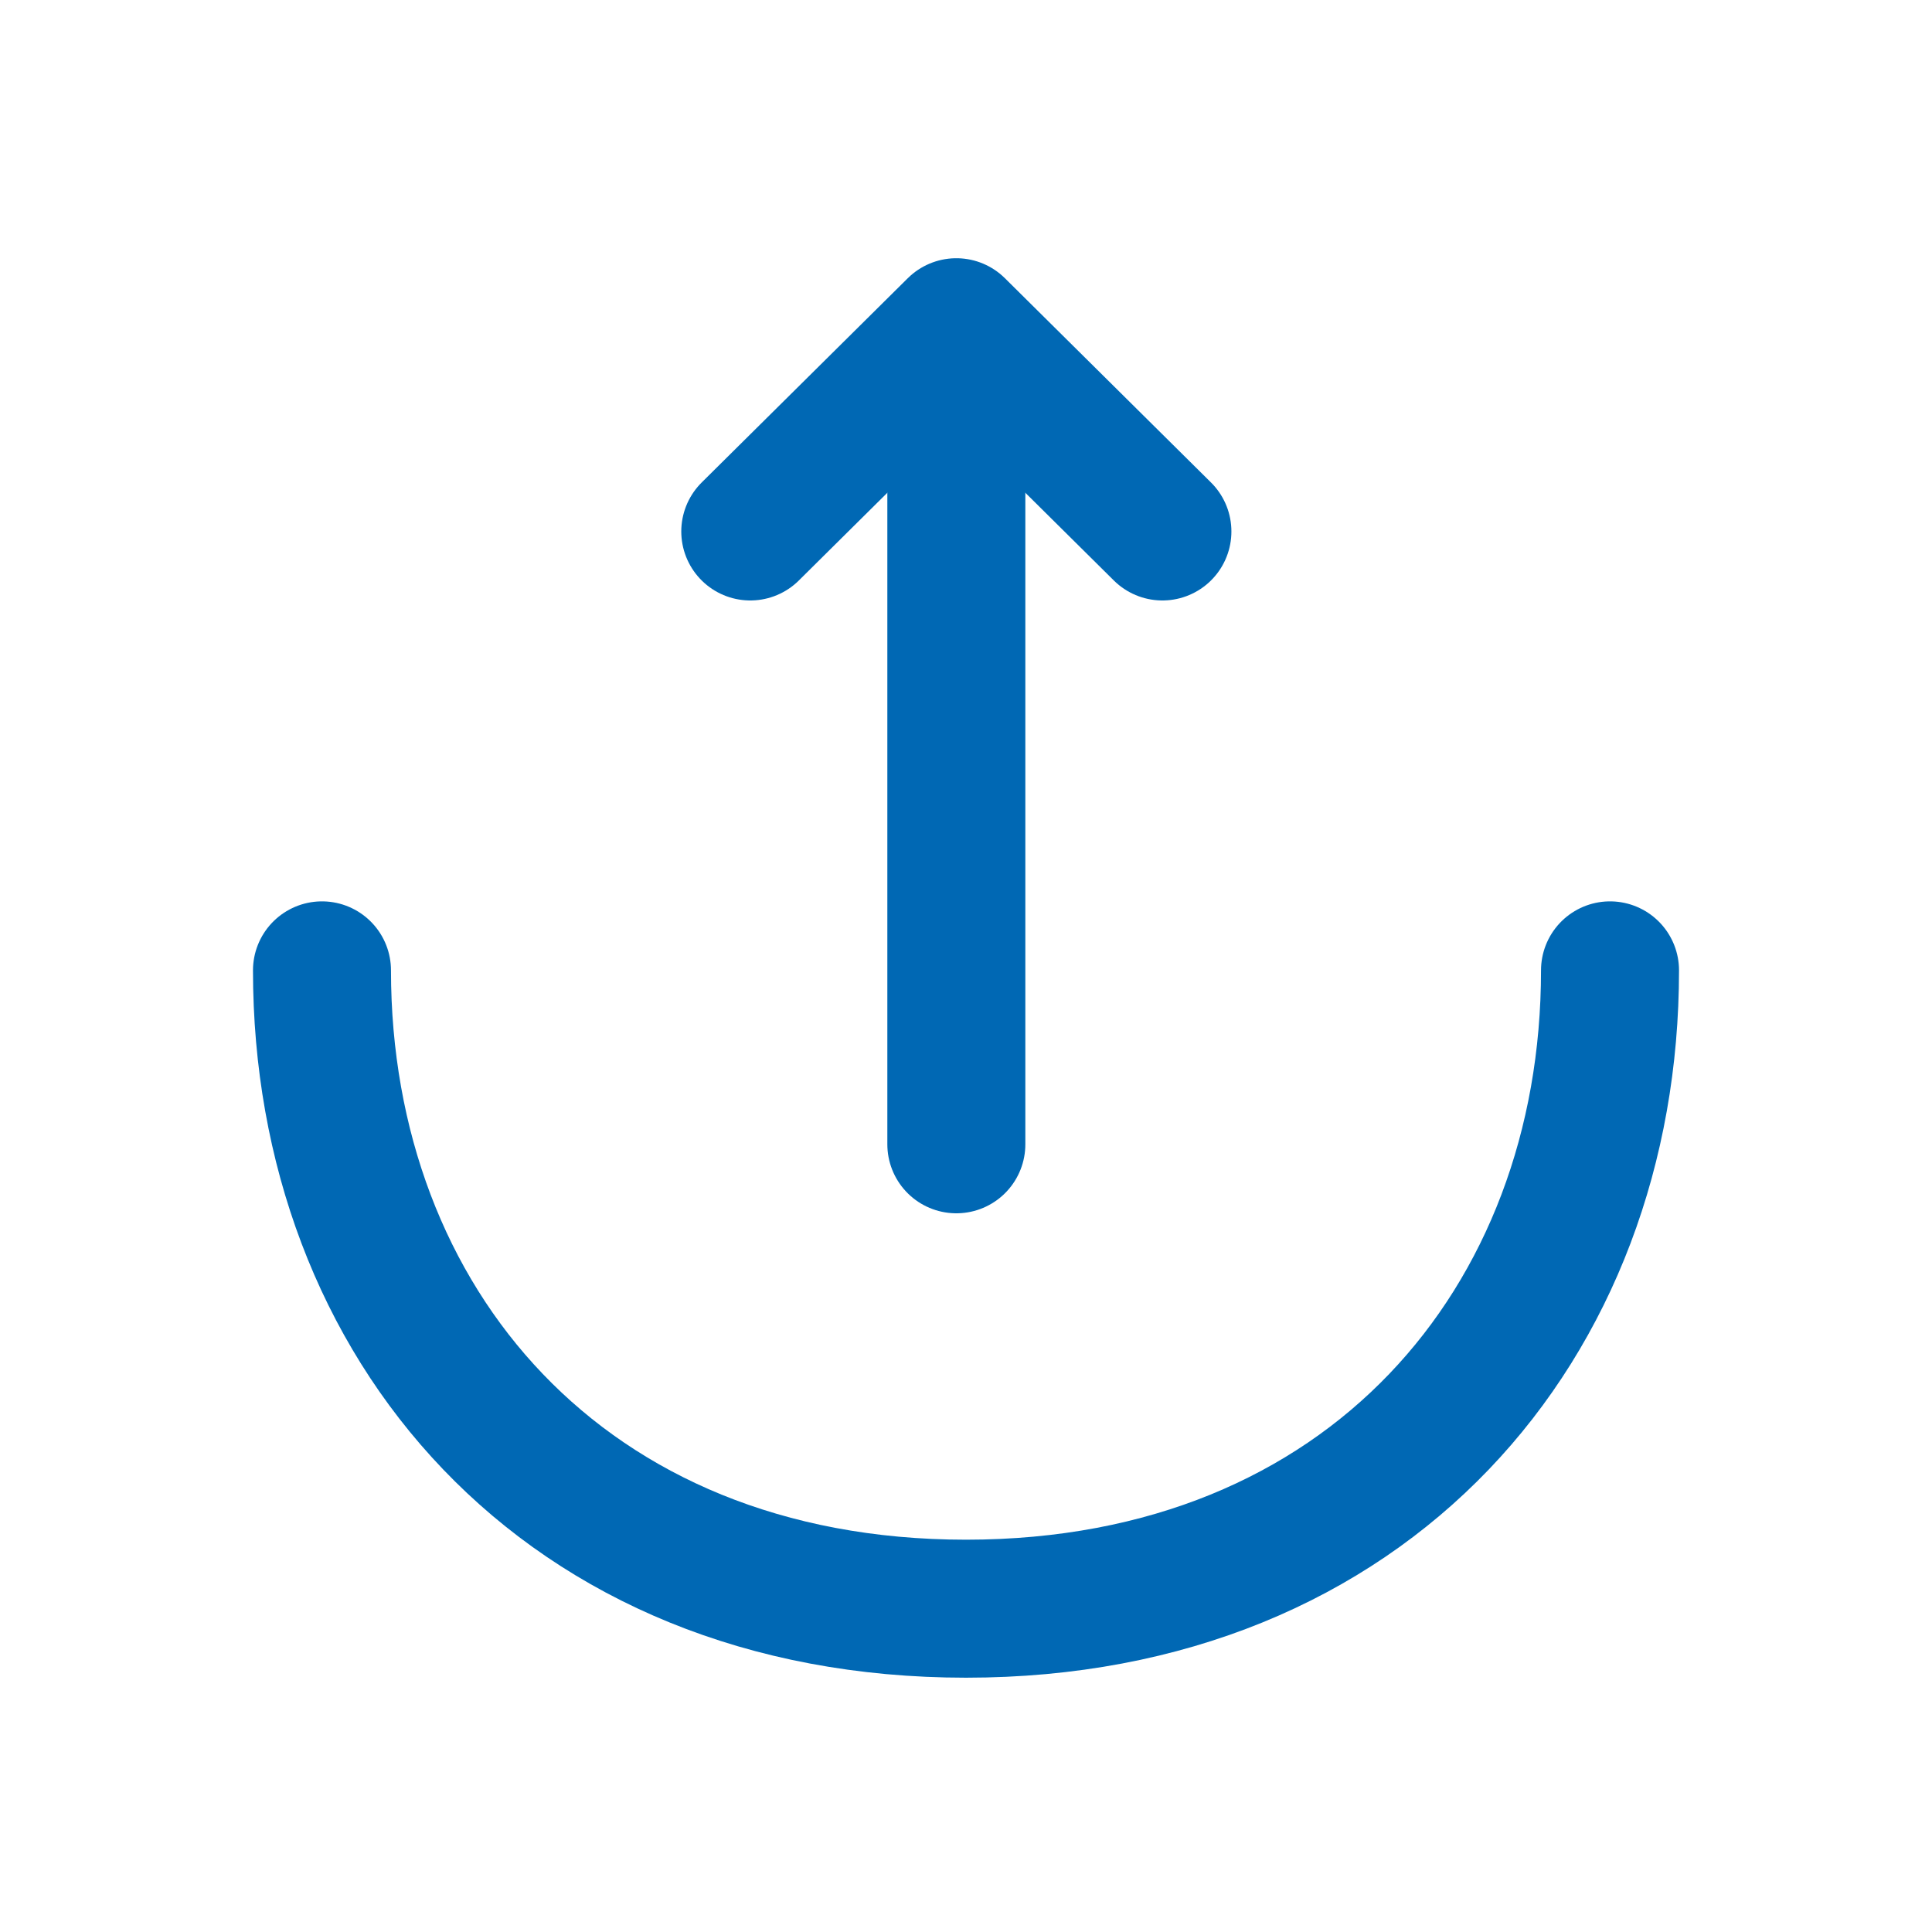
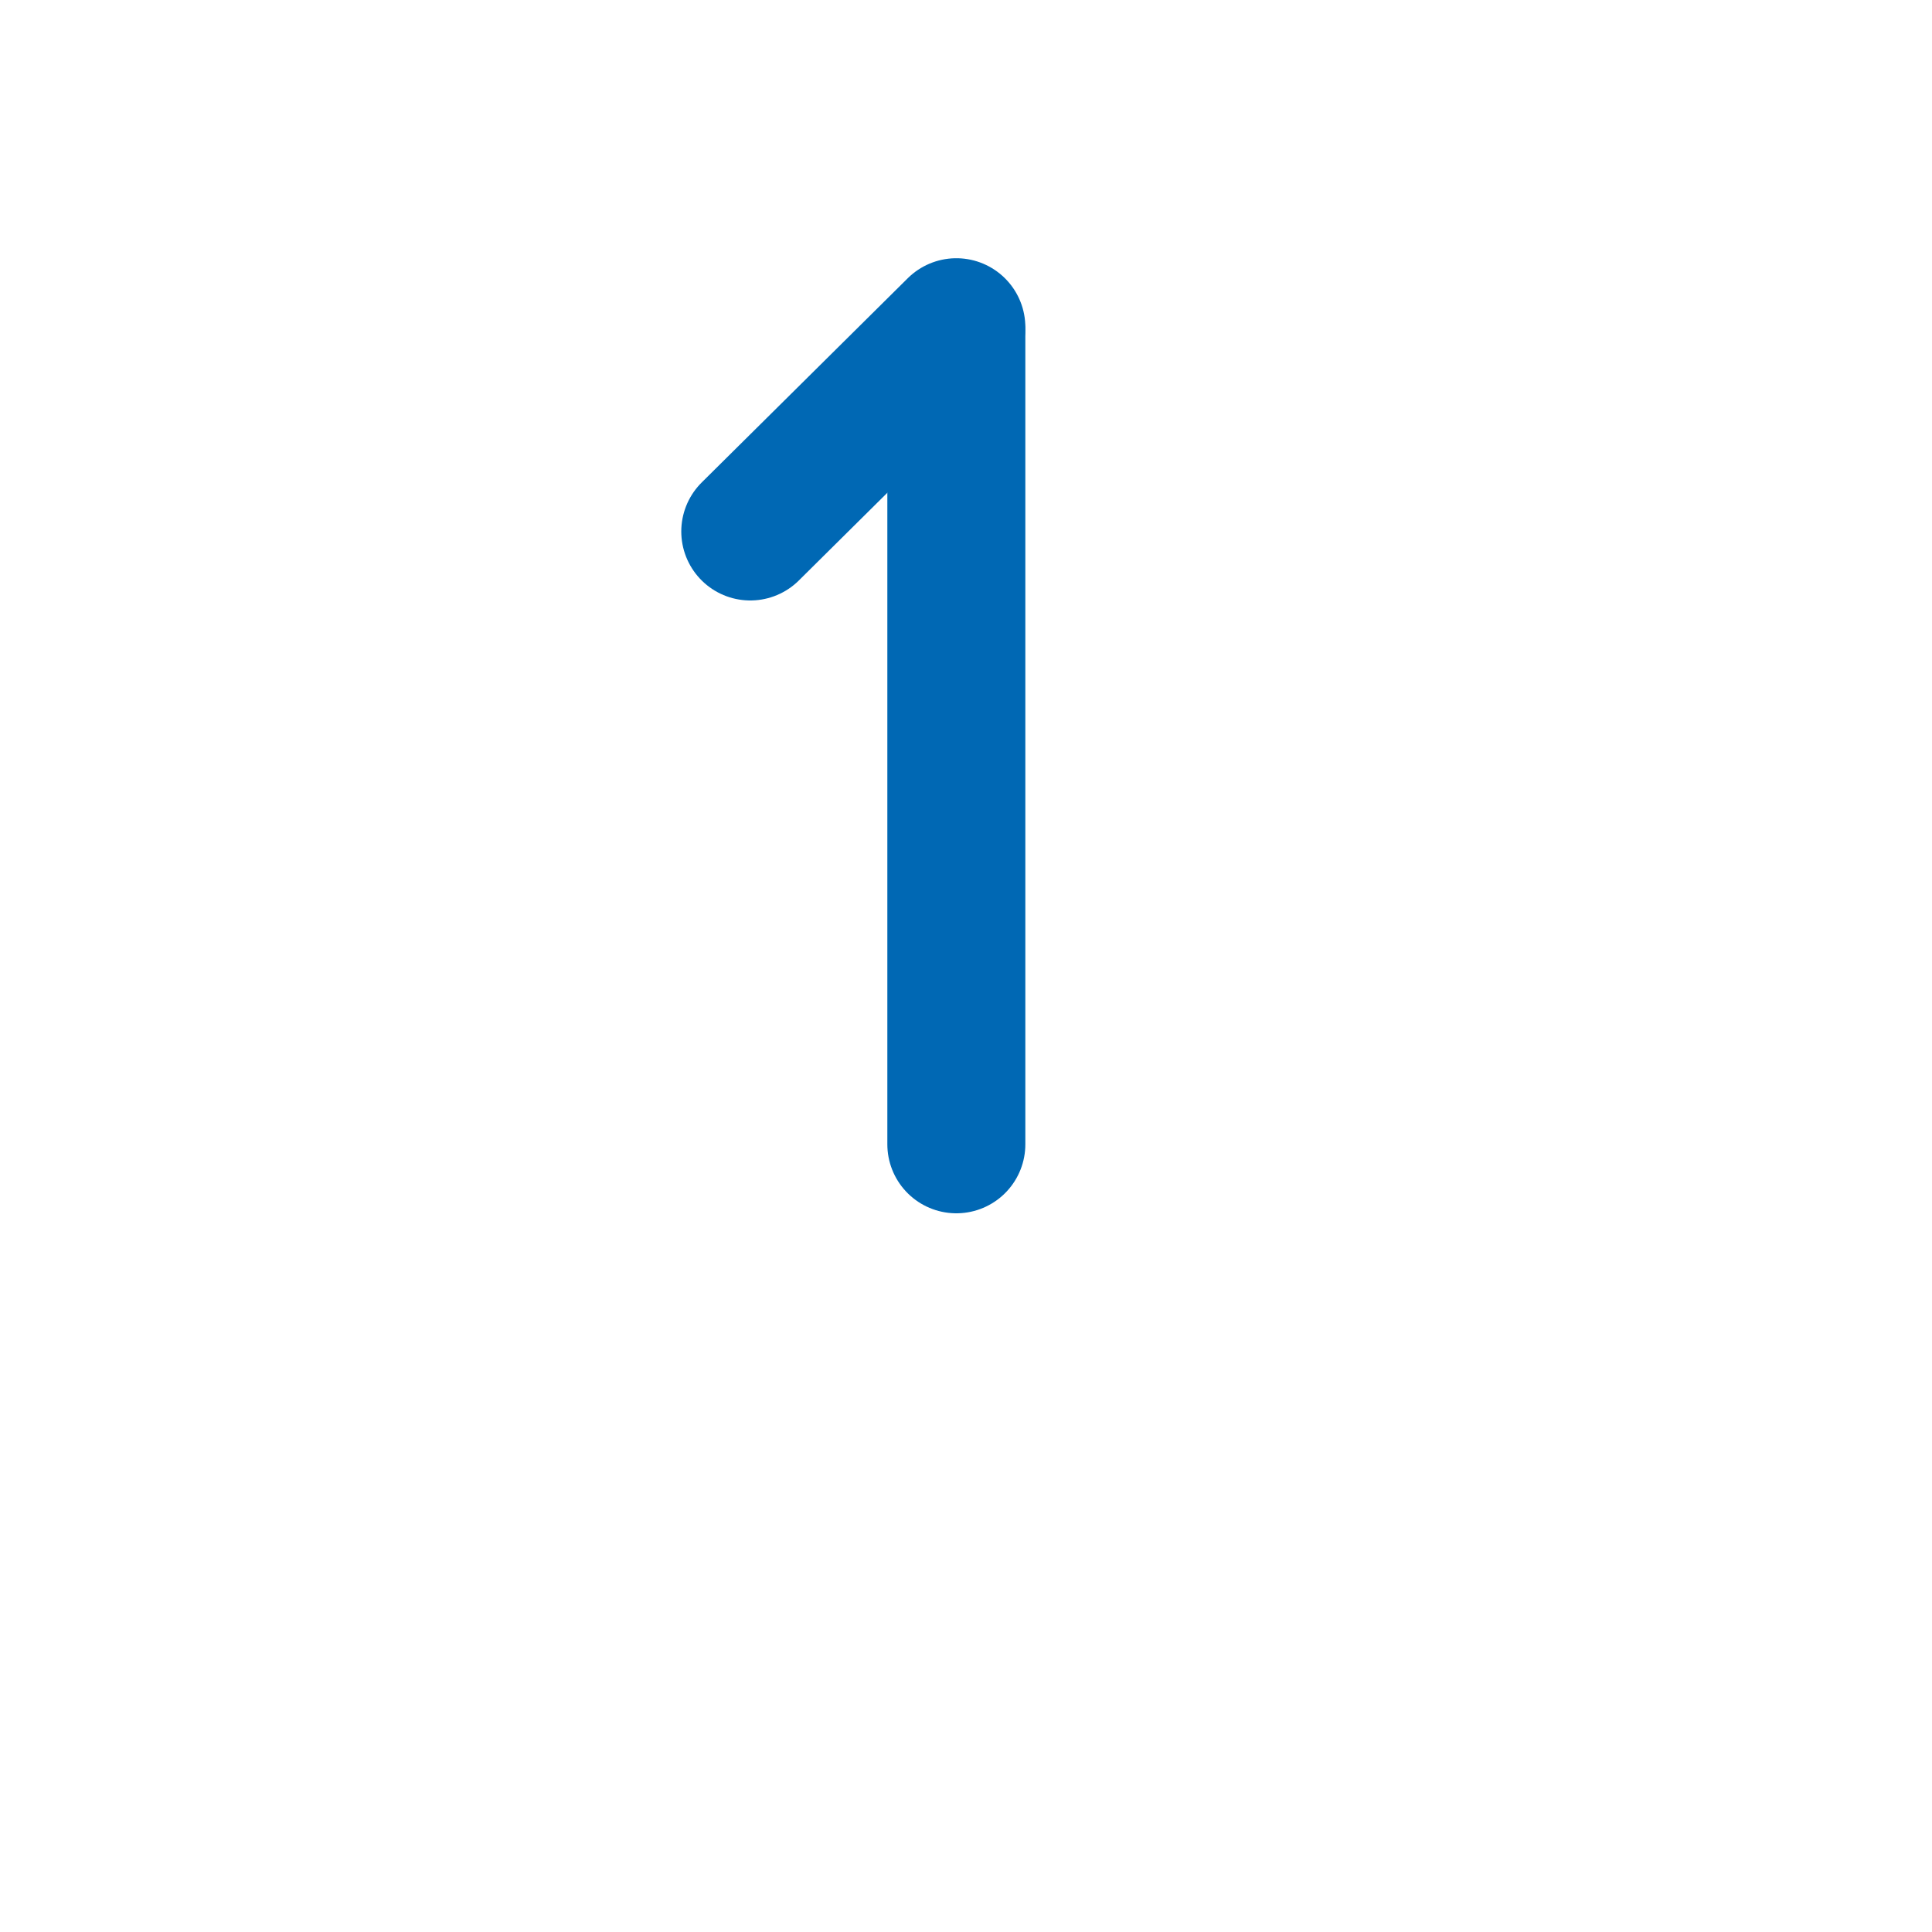
<svg xmlns="http://www.w3.org/2000/svg" width="35" height="35" viewBox="0 0 35 35" fill="none">
-   <path d="M13.592 9.628L17.325 5.928L21.058 9.628" stroke="#0068B4" stroke-width="2.5" stroke-miterlimit="10" stroke-linecap="round" stroke-linejoin="round" />
+   <path d="M13.592 9.628L17.325 5.928" stroke="#0068B4" stroke-width="2.5" stroke-miterlimit="10" stroke-linecap="round" stroke-linejoin="round" />
  <path d="M17.325 20.73V6.029" stroke="#0068B4" stroke-width="2.5" stroke-miterlimit="10" stroke-linecap="round" stroke-linejoin="round" />
-   <path d="M5.833 17.579C5.833 23.968 10.209 29.143 17.5 29.143C24.792 29.143 29.167 23.968 29.167 17.579" stroke="#0068B4" stroke-width="2.5" stroke-miterlimit="10" stroke-linecap="round" stroke-linejoin="round" />
</svg>